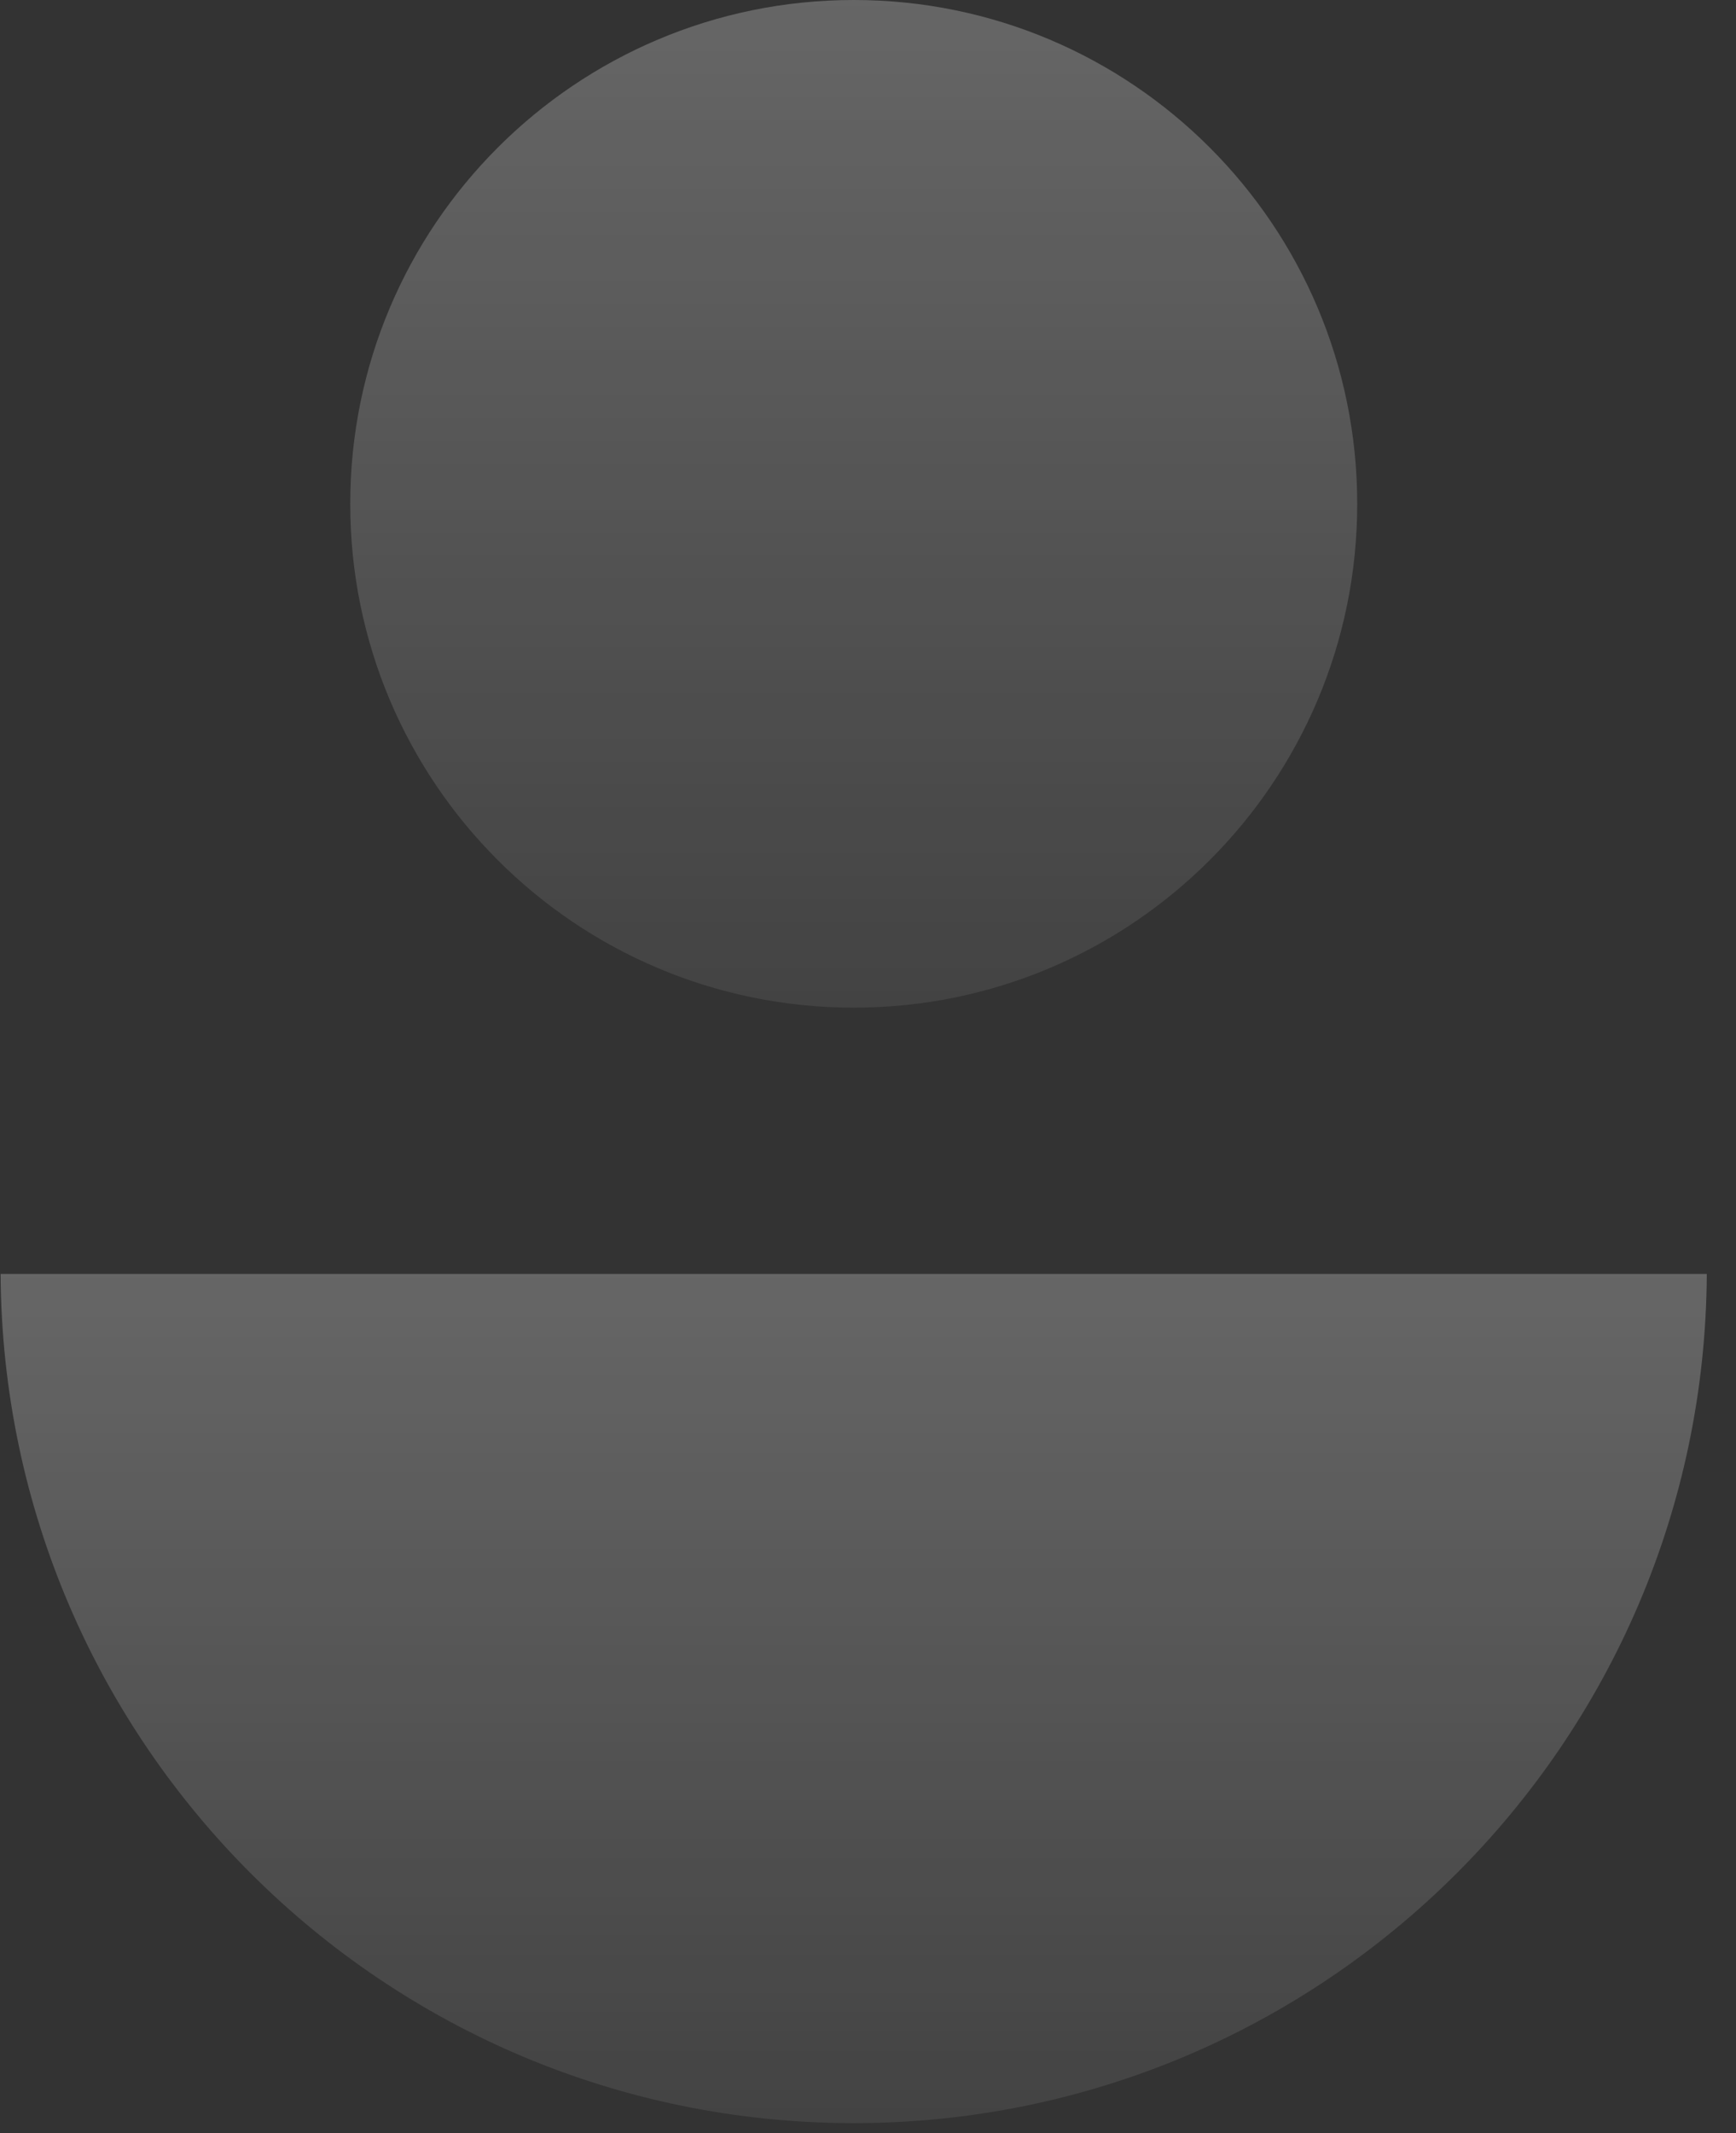
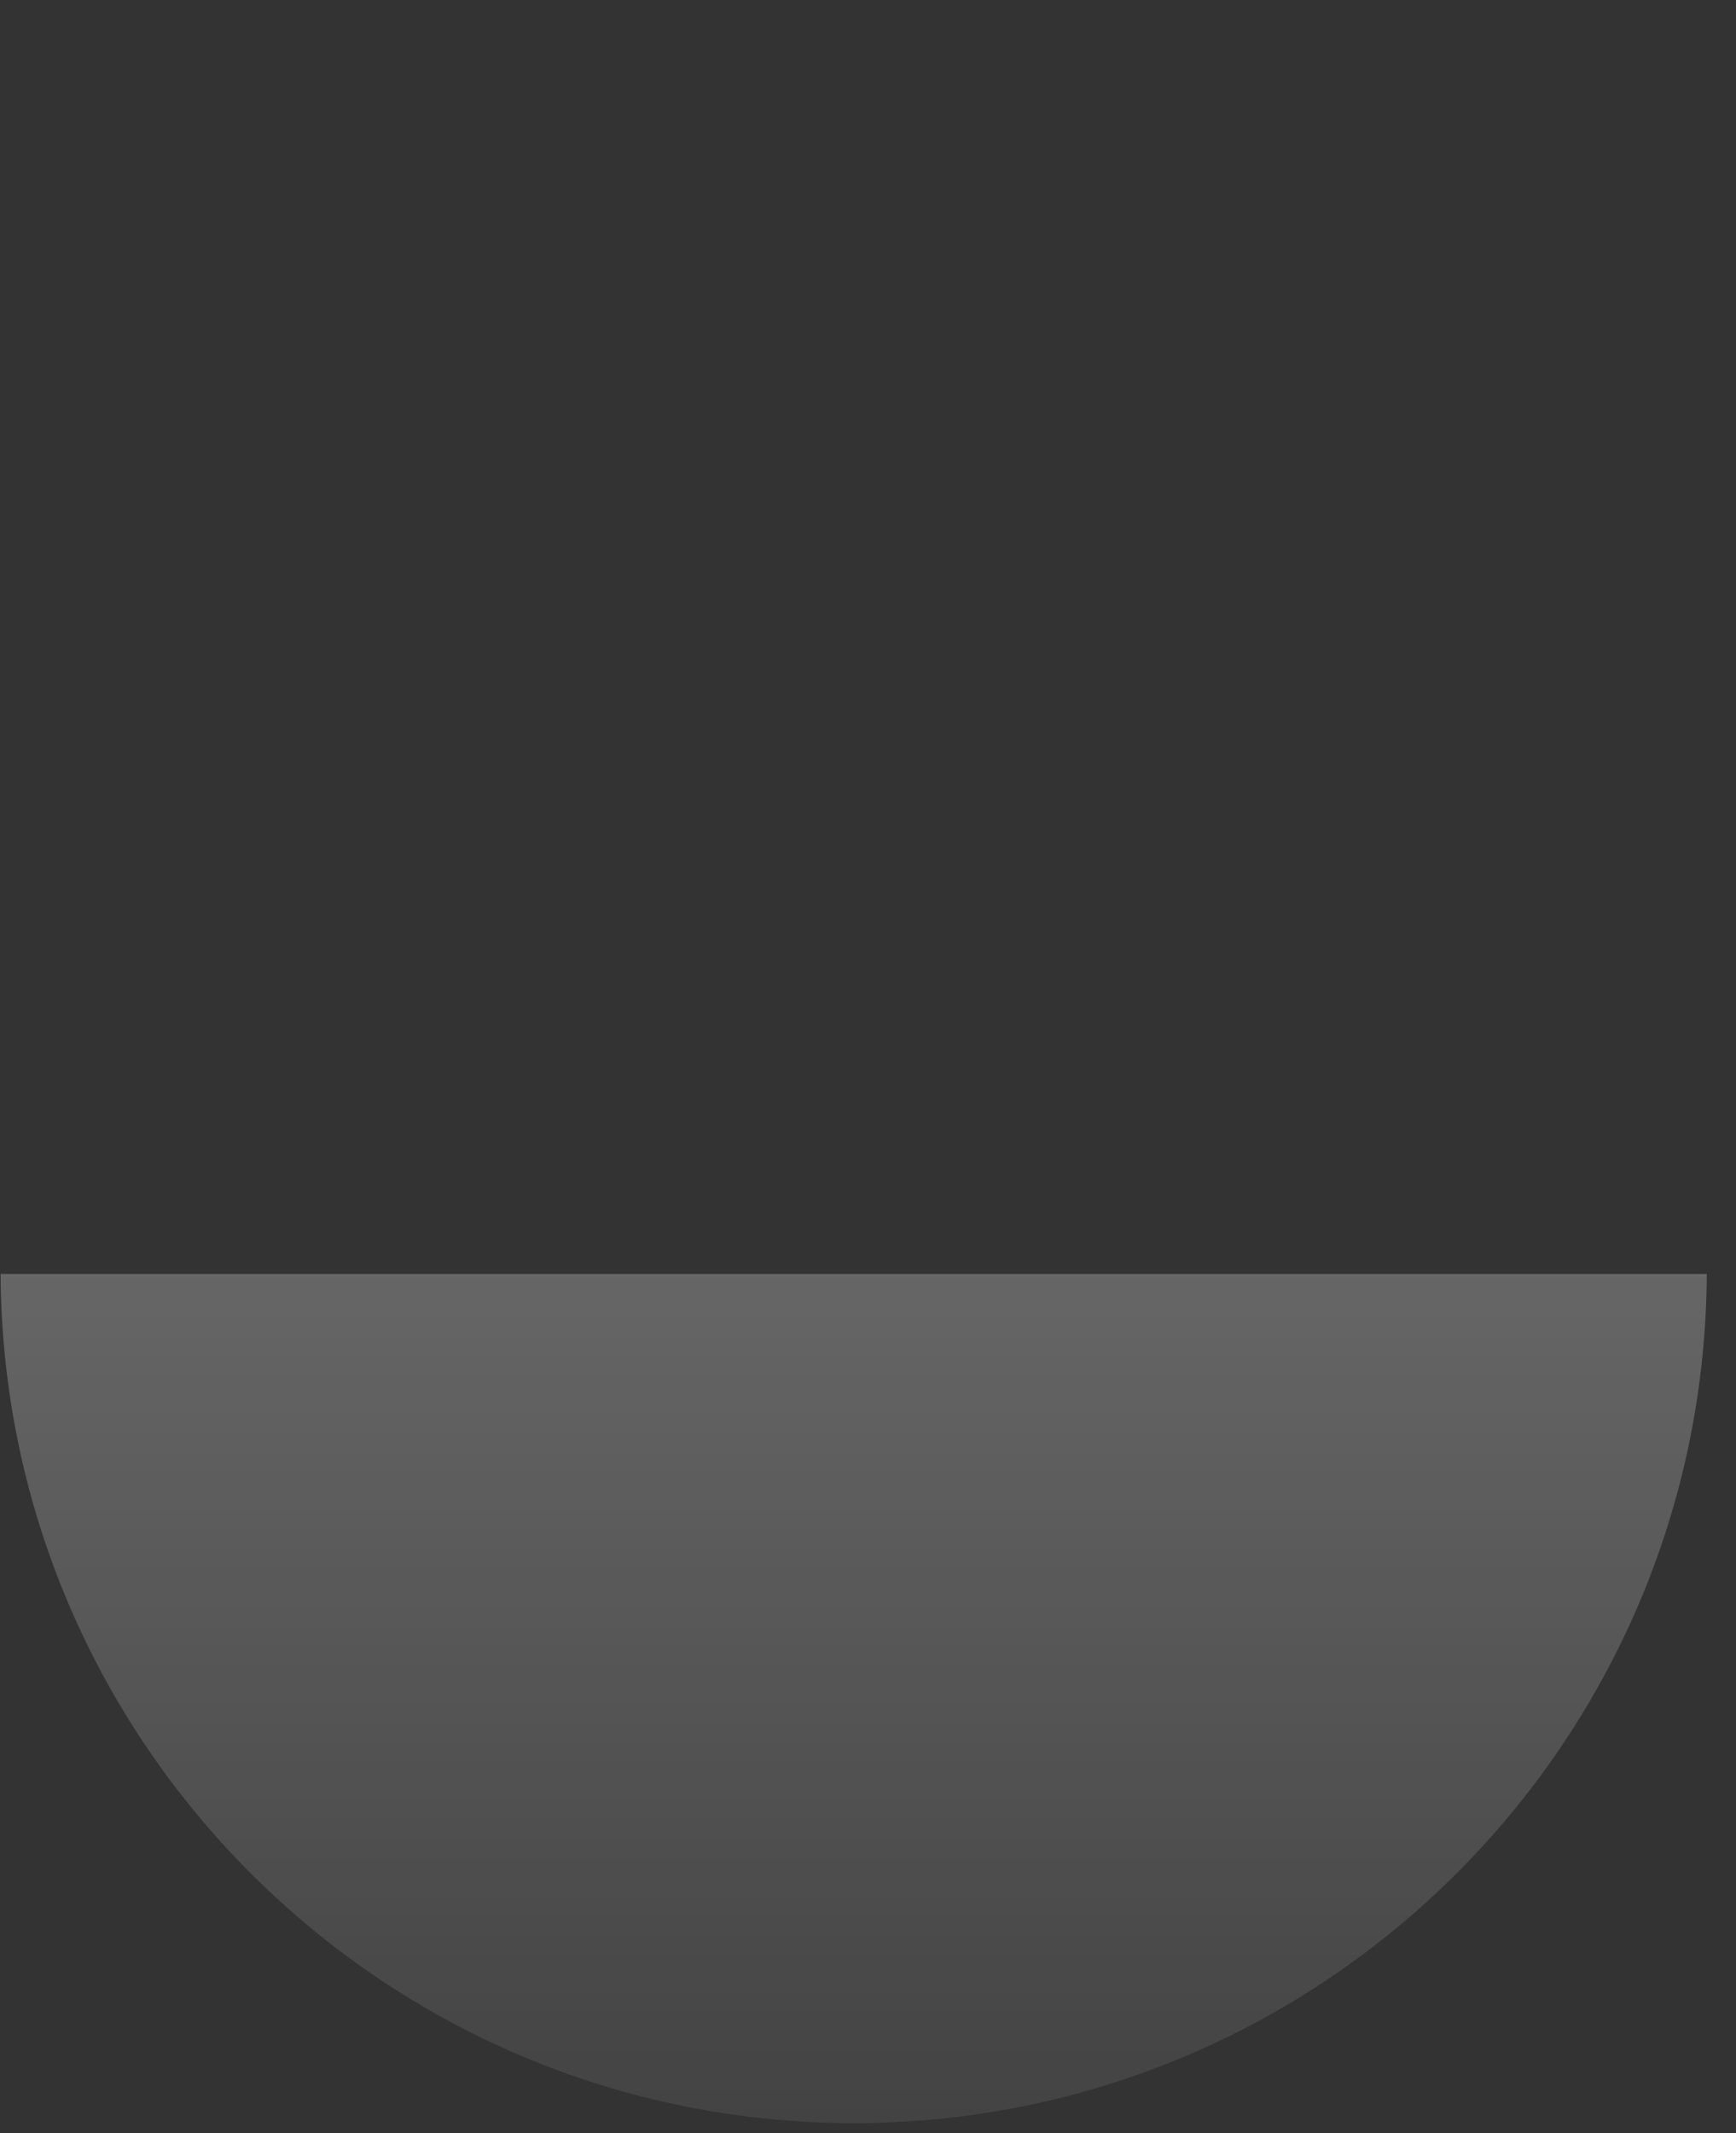
<svg xmlns="http://www.w3.org/2000/svg" width="57" height="70" viewBox="0 0 57 70" fill="none">
  <rect x="0" y="0" width="57" height="70" fill="#333333" stroke="none" />
-   <path d="M44.563 16.535C44.563 25.664 37.164 33.067 28.033 33.067C18.902 33.067 11.5 25.664 11.5 16.535C11.5 7.406 18.902 0 28.033 0C37.164 0 44.563 7.403 44.563 16.535Z" fill="url(#paint0_linear_760_560)" fill-opacity="0.25" />
  <path d="M56.041 41.805C55.962 57.208 43.45 69.672 28.03 69.672C12.611 69.672 0.099 57.208 0.02 41.805H56.041Z" fill="url(#paint1_linear_760_560)" fill-opacity="0.25" />
  <defs>
    <linearGradient id="paint0_linear_760_560" x1="28.031" y1="0" x2="28.031" y2="33.067" gradientUnits="userSpaceOnUse">
      <stop stop-color="white" />
      <stop offset="1" stop-color="white" stop-opacity="0.31" />
    </linearGradient>
    <linearGradient id="paint1_linear_760_560" x1="28.03" y1="41.805" x2="28.03" y2="69.672" gradientUnits="userSpaceOnUse">
      <stop stop-color="white" />
      <stop offset="1" stop-color="white" stop-opacity="0.31" />
    </linearGradient>
  </defs>
</svg>